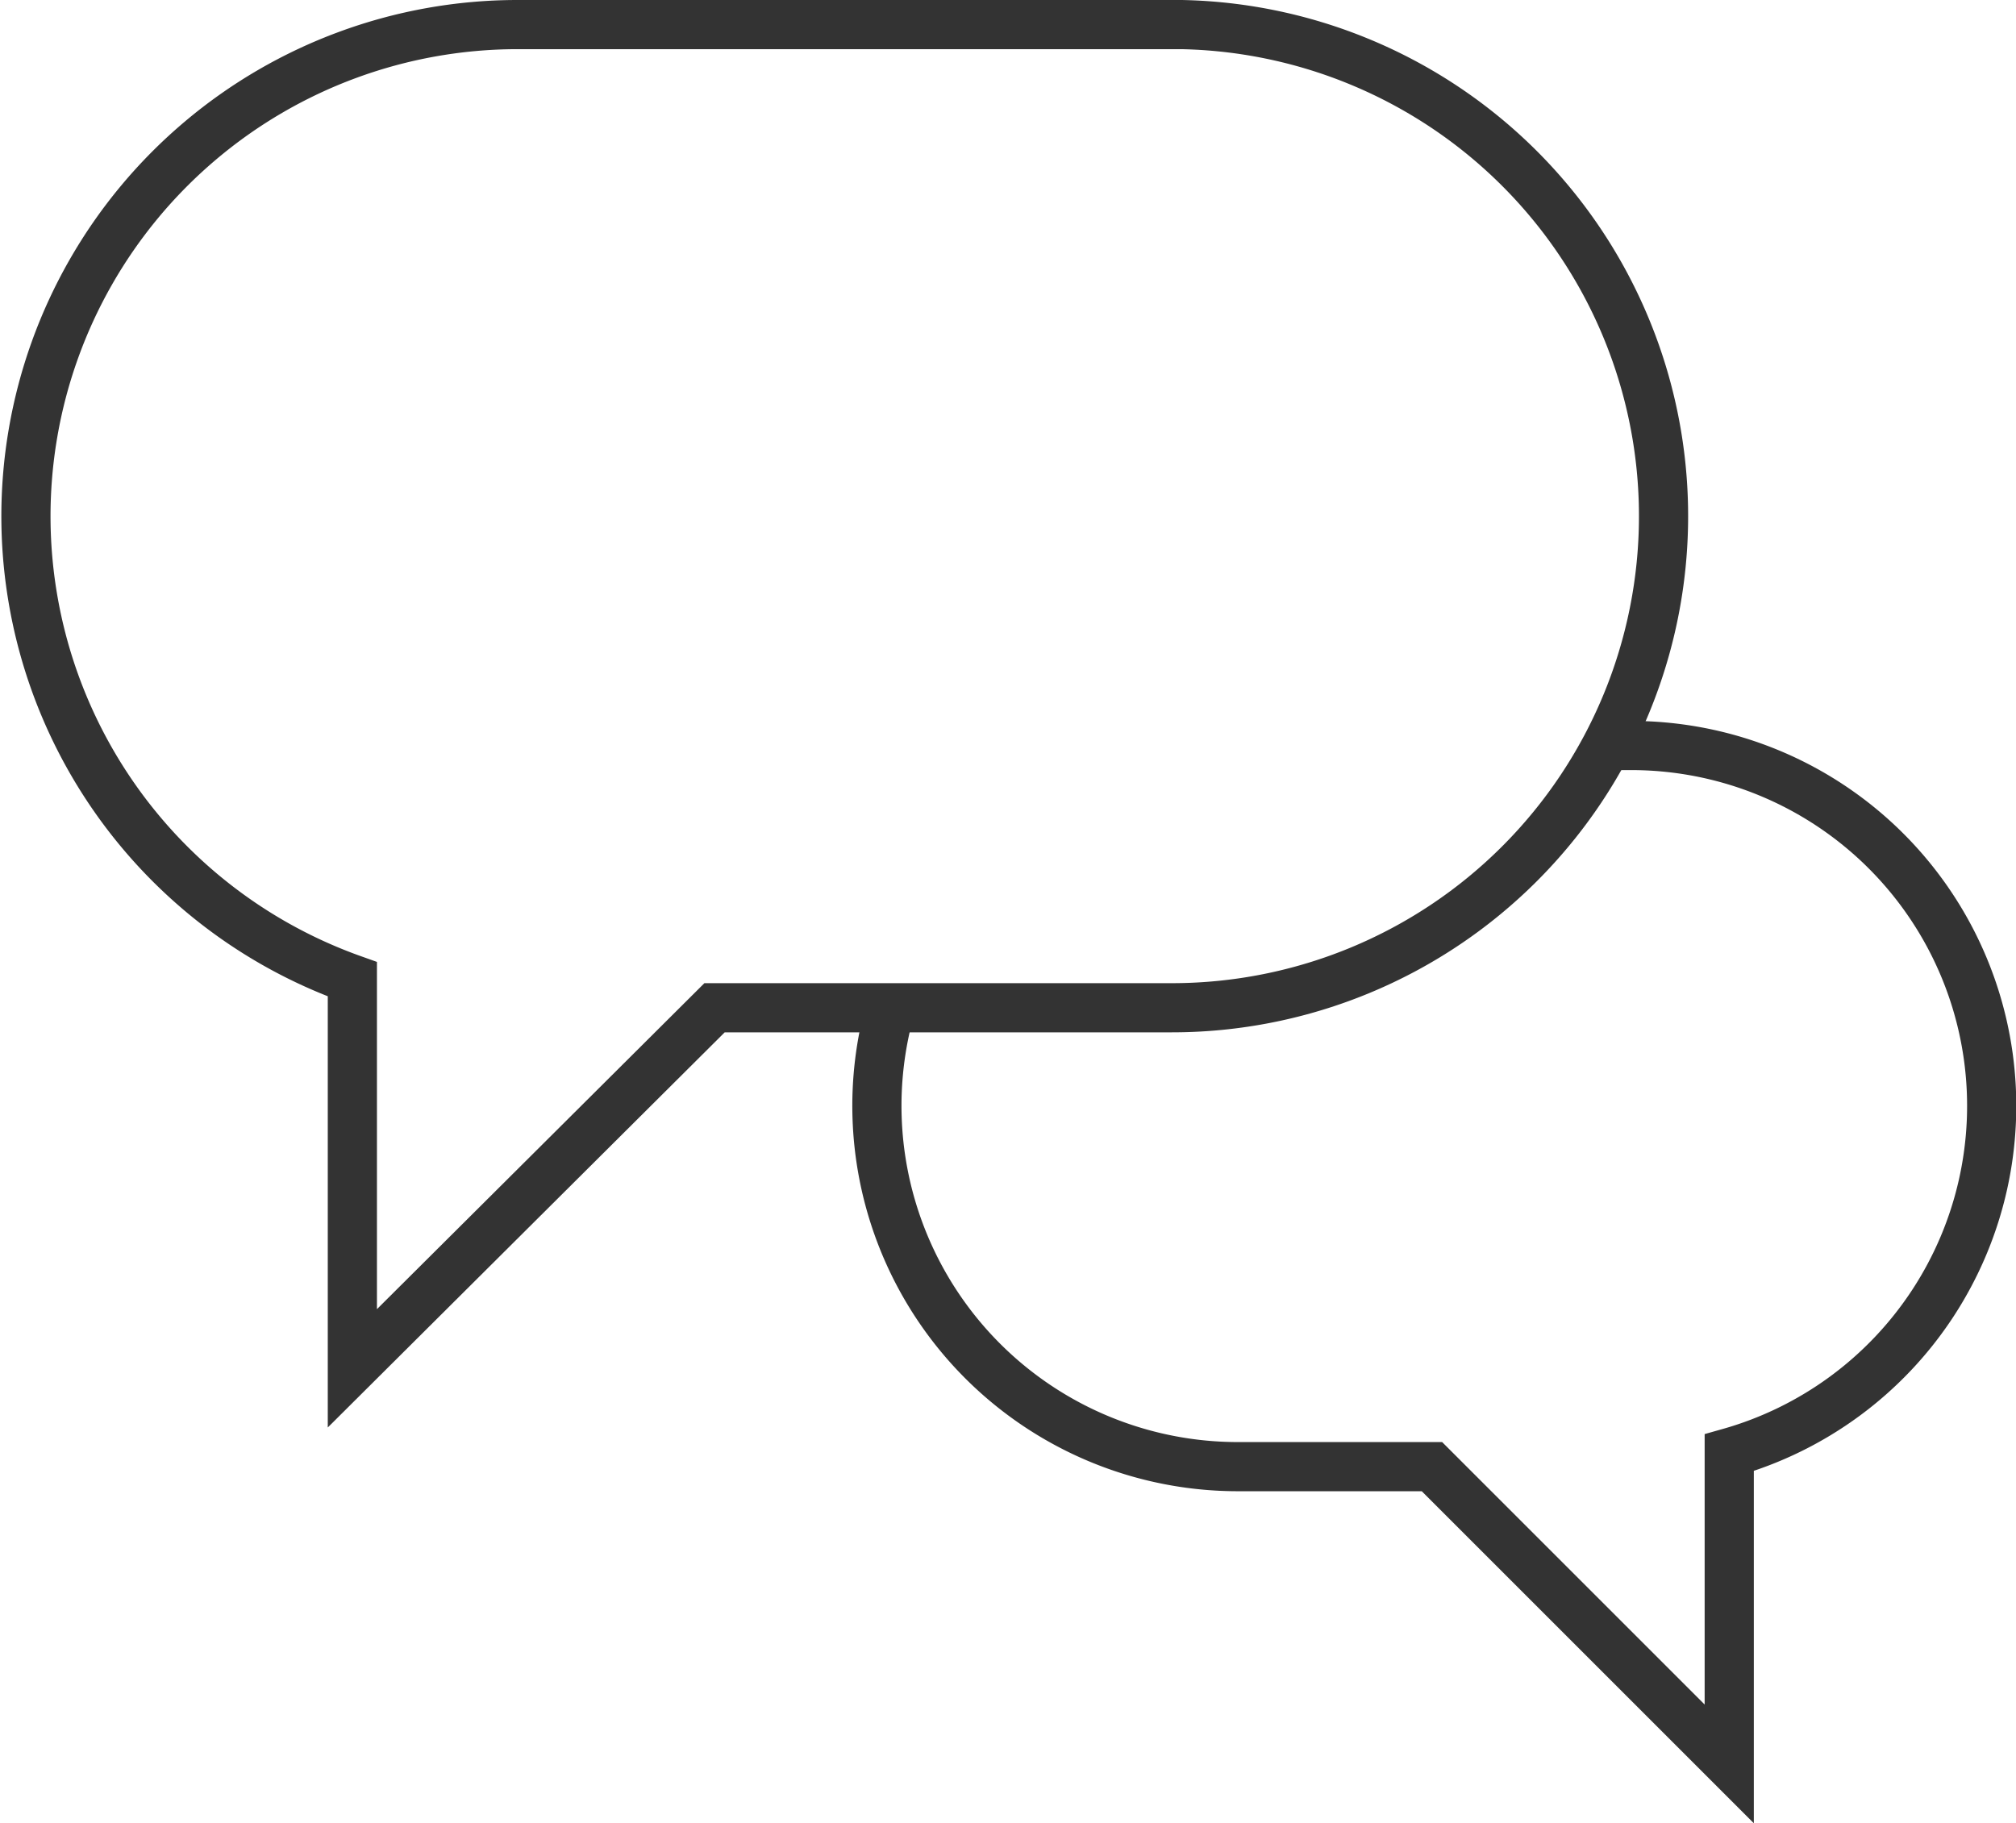
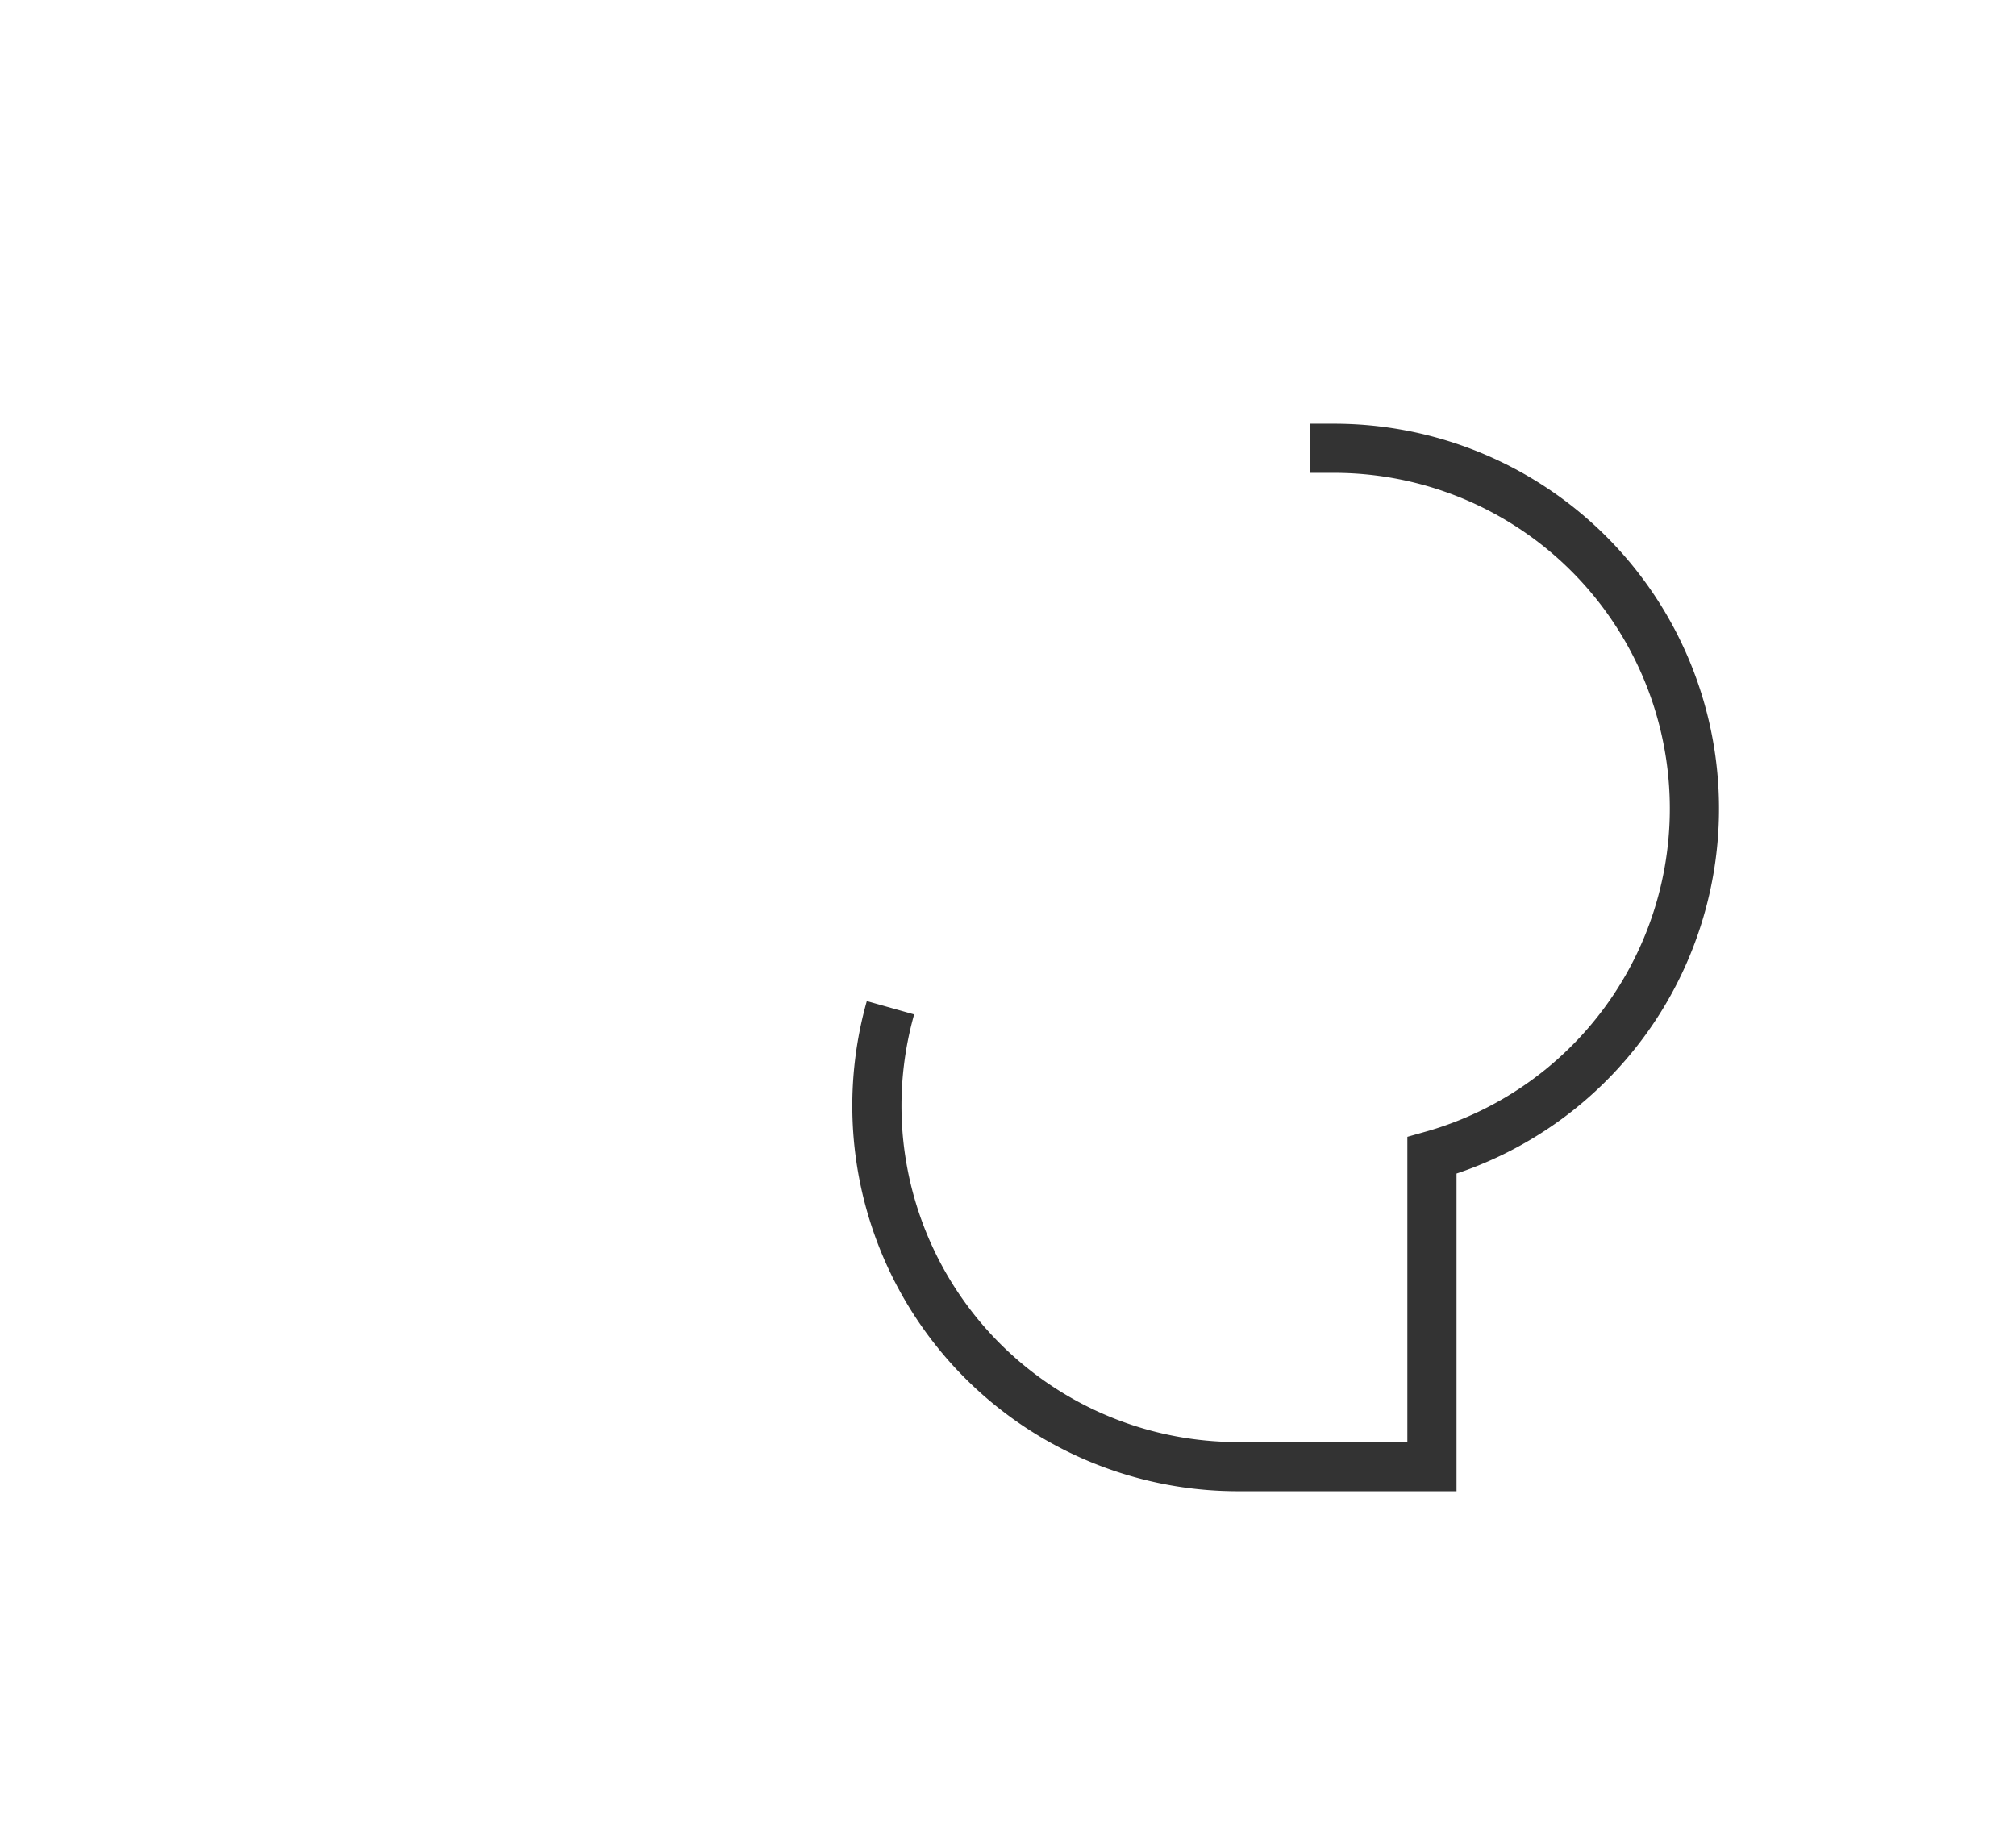
<svg xmlns="http://www.w3.org/2000/svg" width="20.5" height="18.544" viewBox="0 0 20.5 18.544">
  <g id="Group_382" data-name="Group 382" transform="translate(-1033.744 -2389.204)">
    <path id="Path_391" data-name="Path 391" d="M1083.994,2411.454" transform="translate(-33.333 -14.667)" fill="none" stroke="#333" stroke-miterlimit="10" stroke-width="0.5" />
-     <path id="Path_392" data-name="Path 392" d="M1045.661,2389.454h-6.667a5,5,0,0,0-1.667,9.709v3.957l3.683-3.667h4.65a5,5,0,1,0,0-10Z" fill="none" stroke="#333" stroke-miterlimit="10" stroke-width="0.5" />
-     <path id="Path_393" data-name="Path 393" d="M1060.132,2414.12a3.67,3.67,0,0,0,3.529,4.667h1.977l3.023,3.023v-3.165a3.665,3.665,0,0,0-1-7.192h-.243" transform="translate(-17.333 -14.667)" fill="none" stroke="#333" stroke-miterlimit="10" stroke-width="0.5" />
+     <path id="Path_393" data-name="Path 393" d="M1060.132,2414.12a3.67,3.67,0,0,0,3.529,4.667h1.977v-3.165a3.665,3.665,0,0,0-1-7.192h-.243" transform="translate(-17.333 -14.667)" fill="none" stroke="#333" stroke-miterlimit="10" stroke-width="0.5" />
  </g>
</svg>